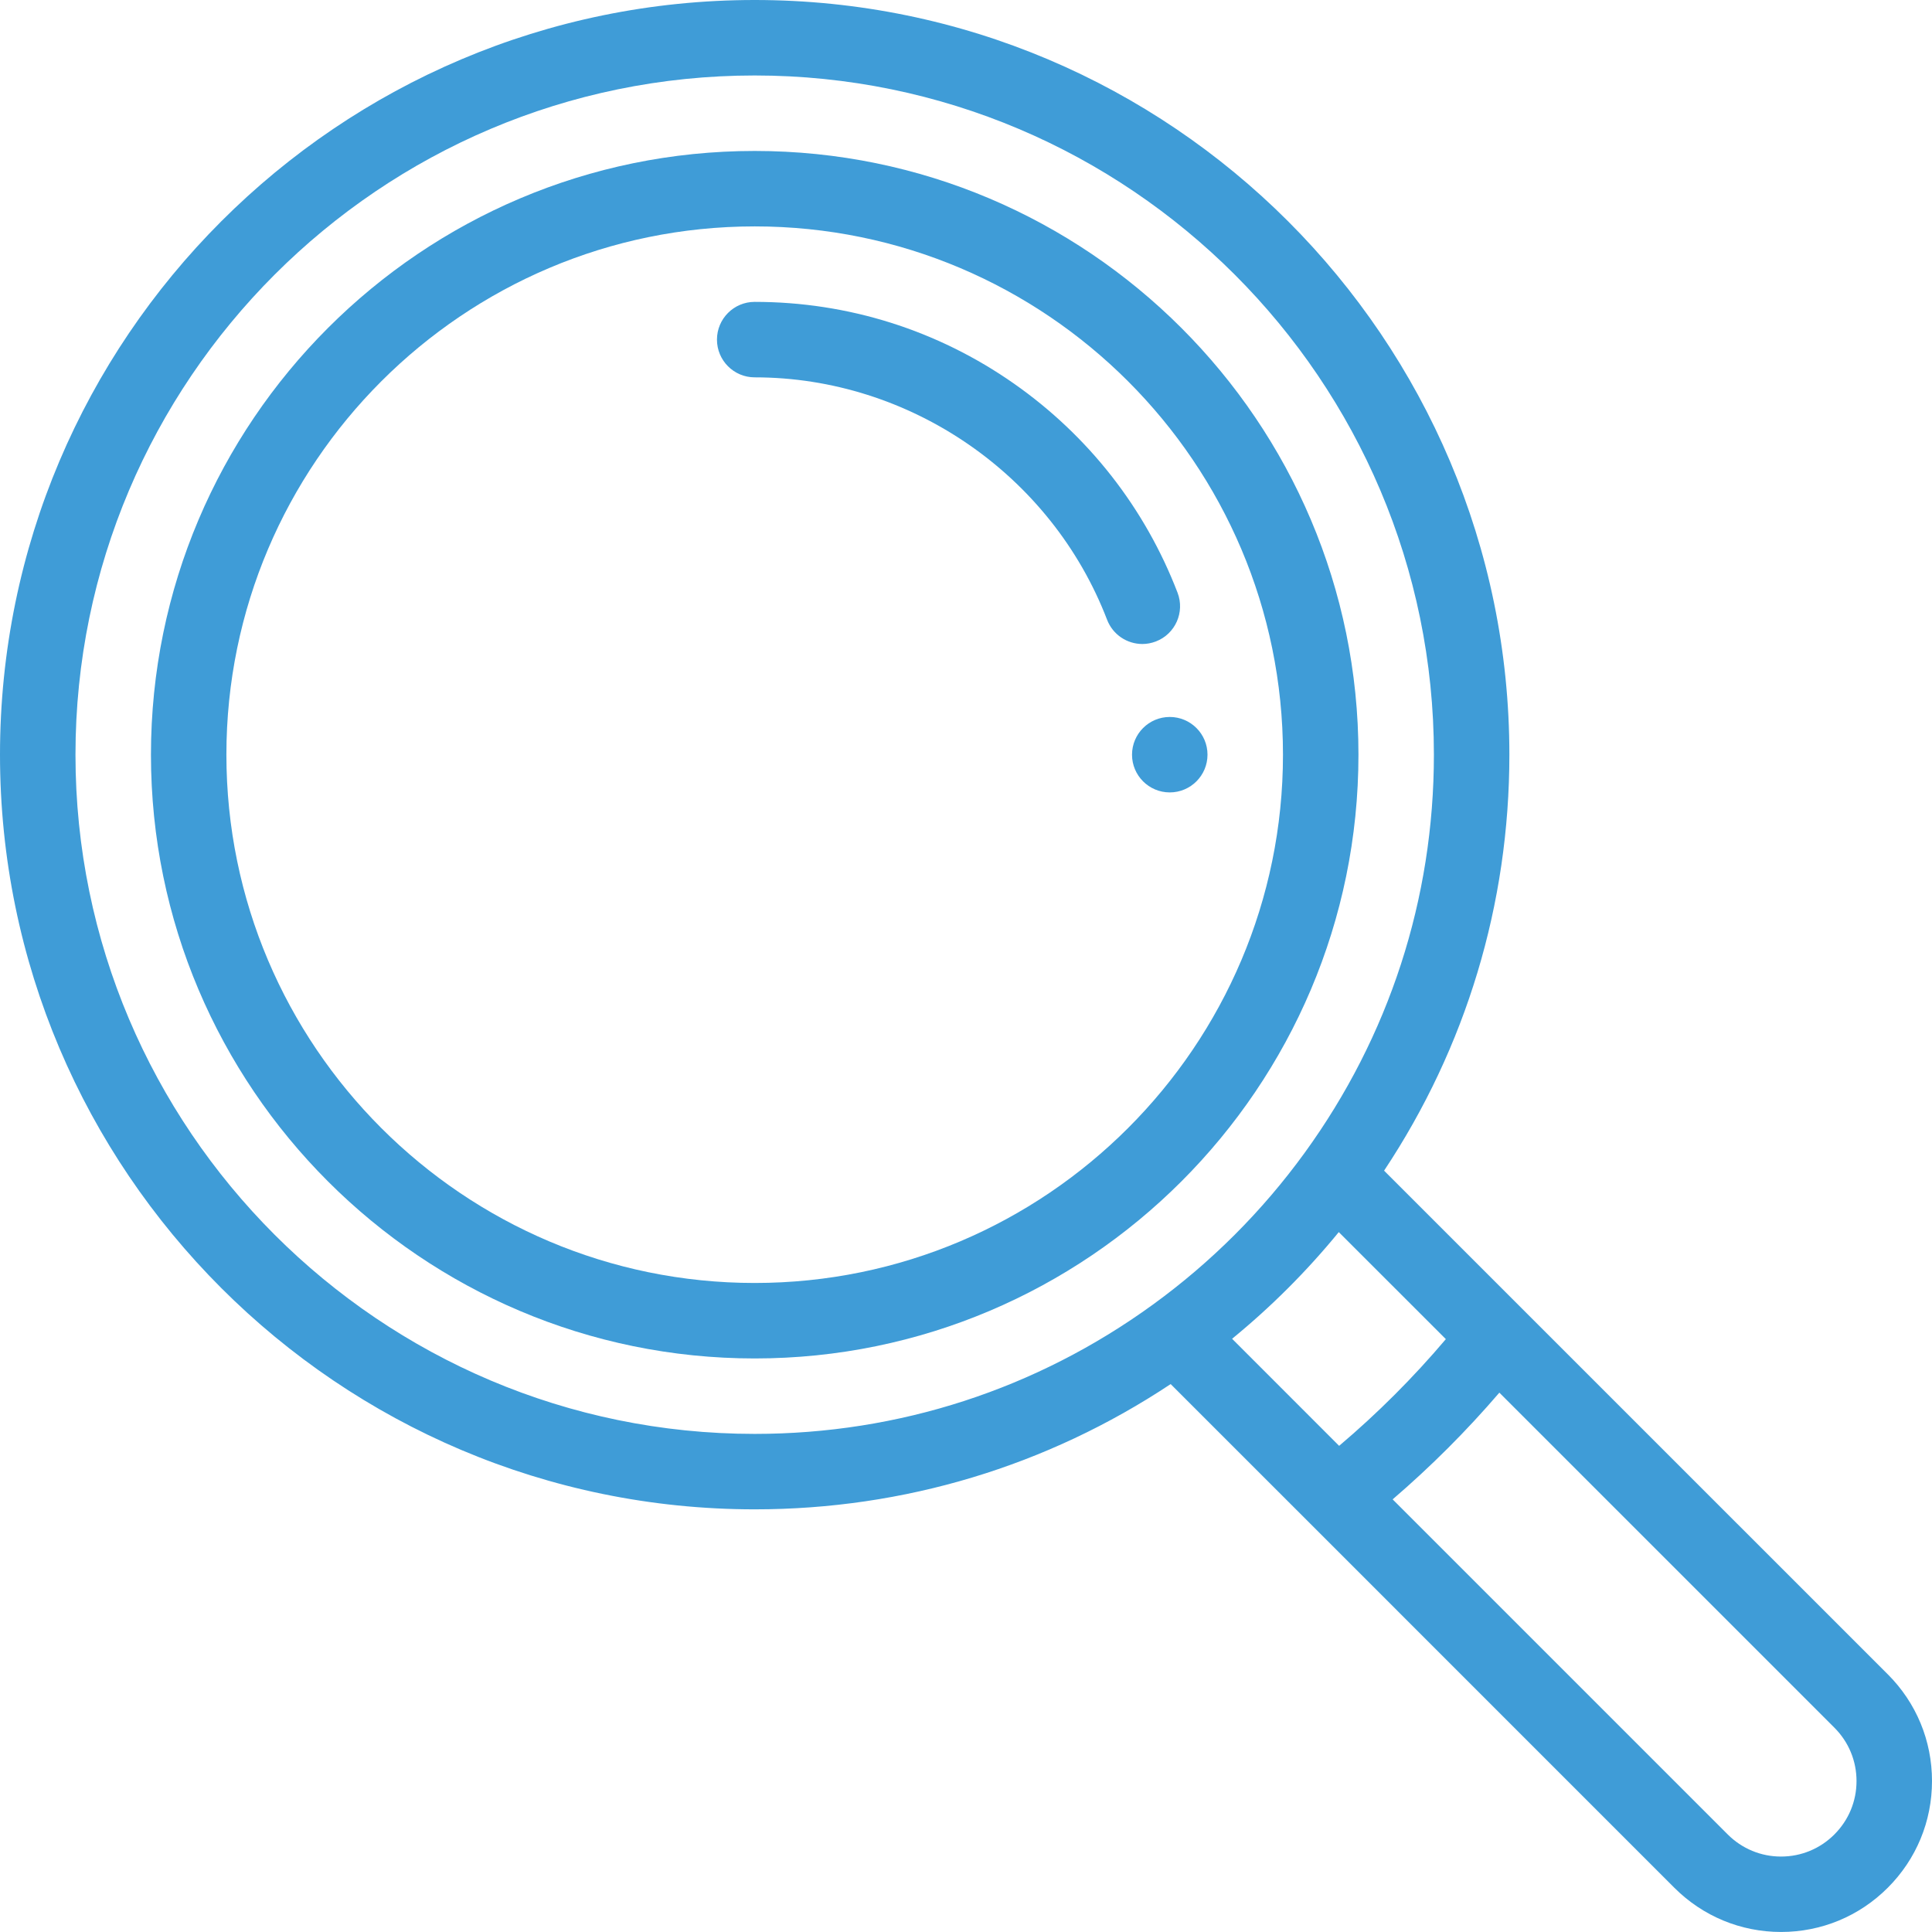
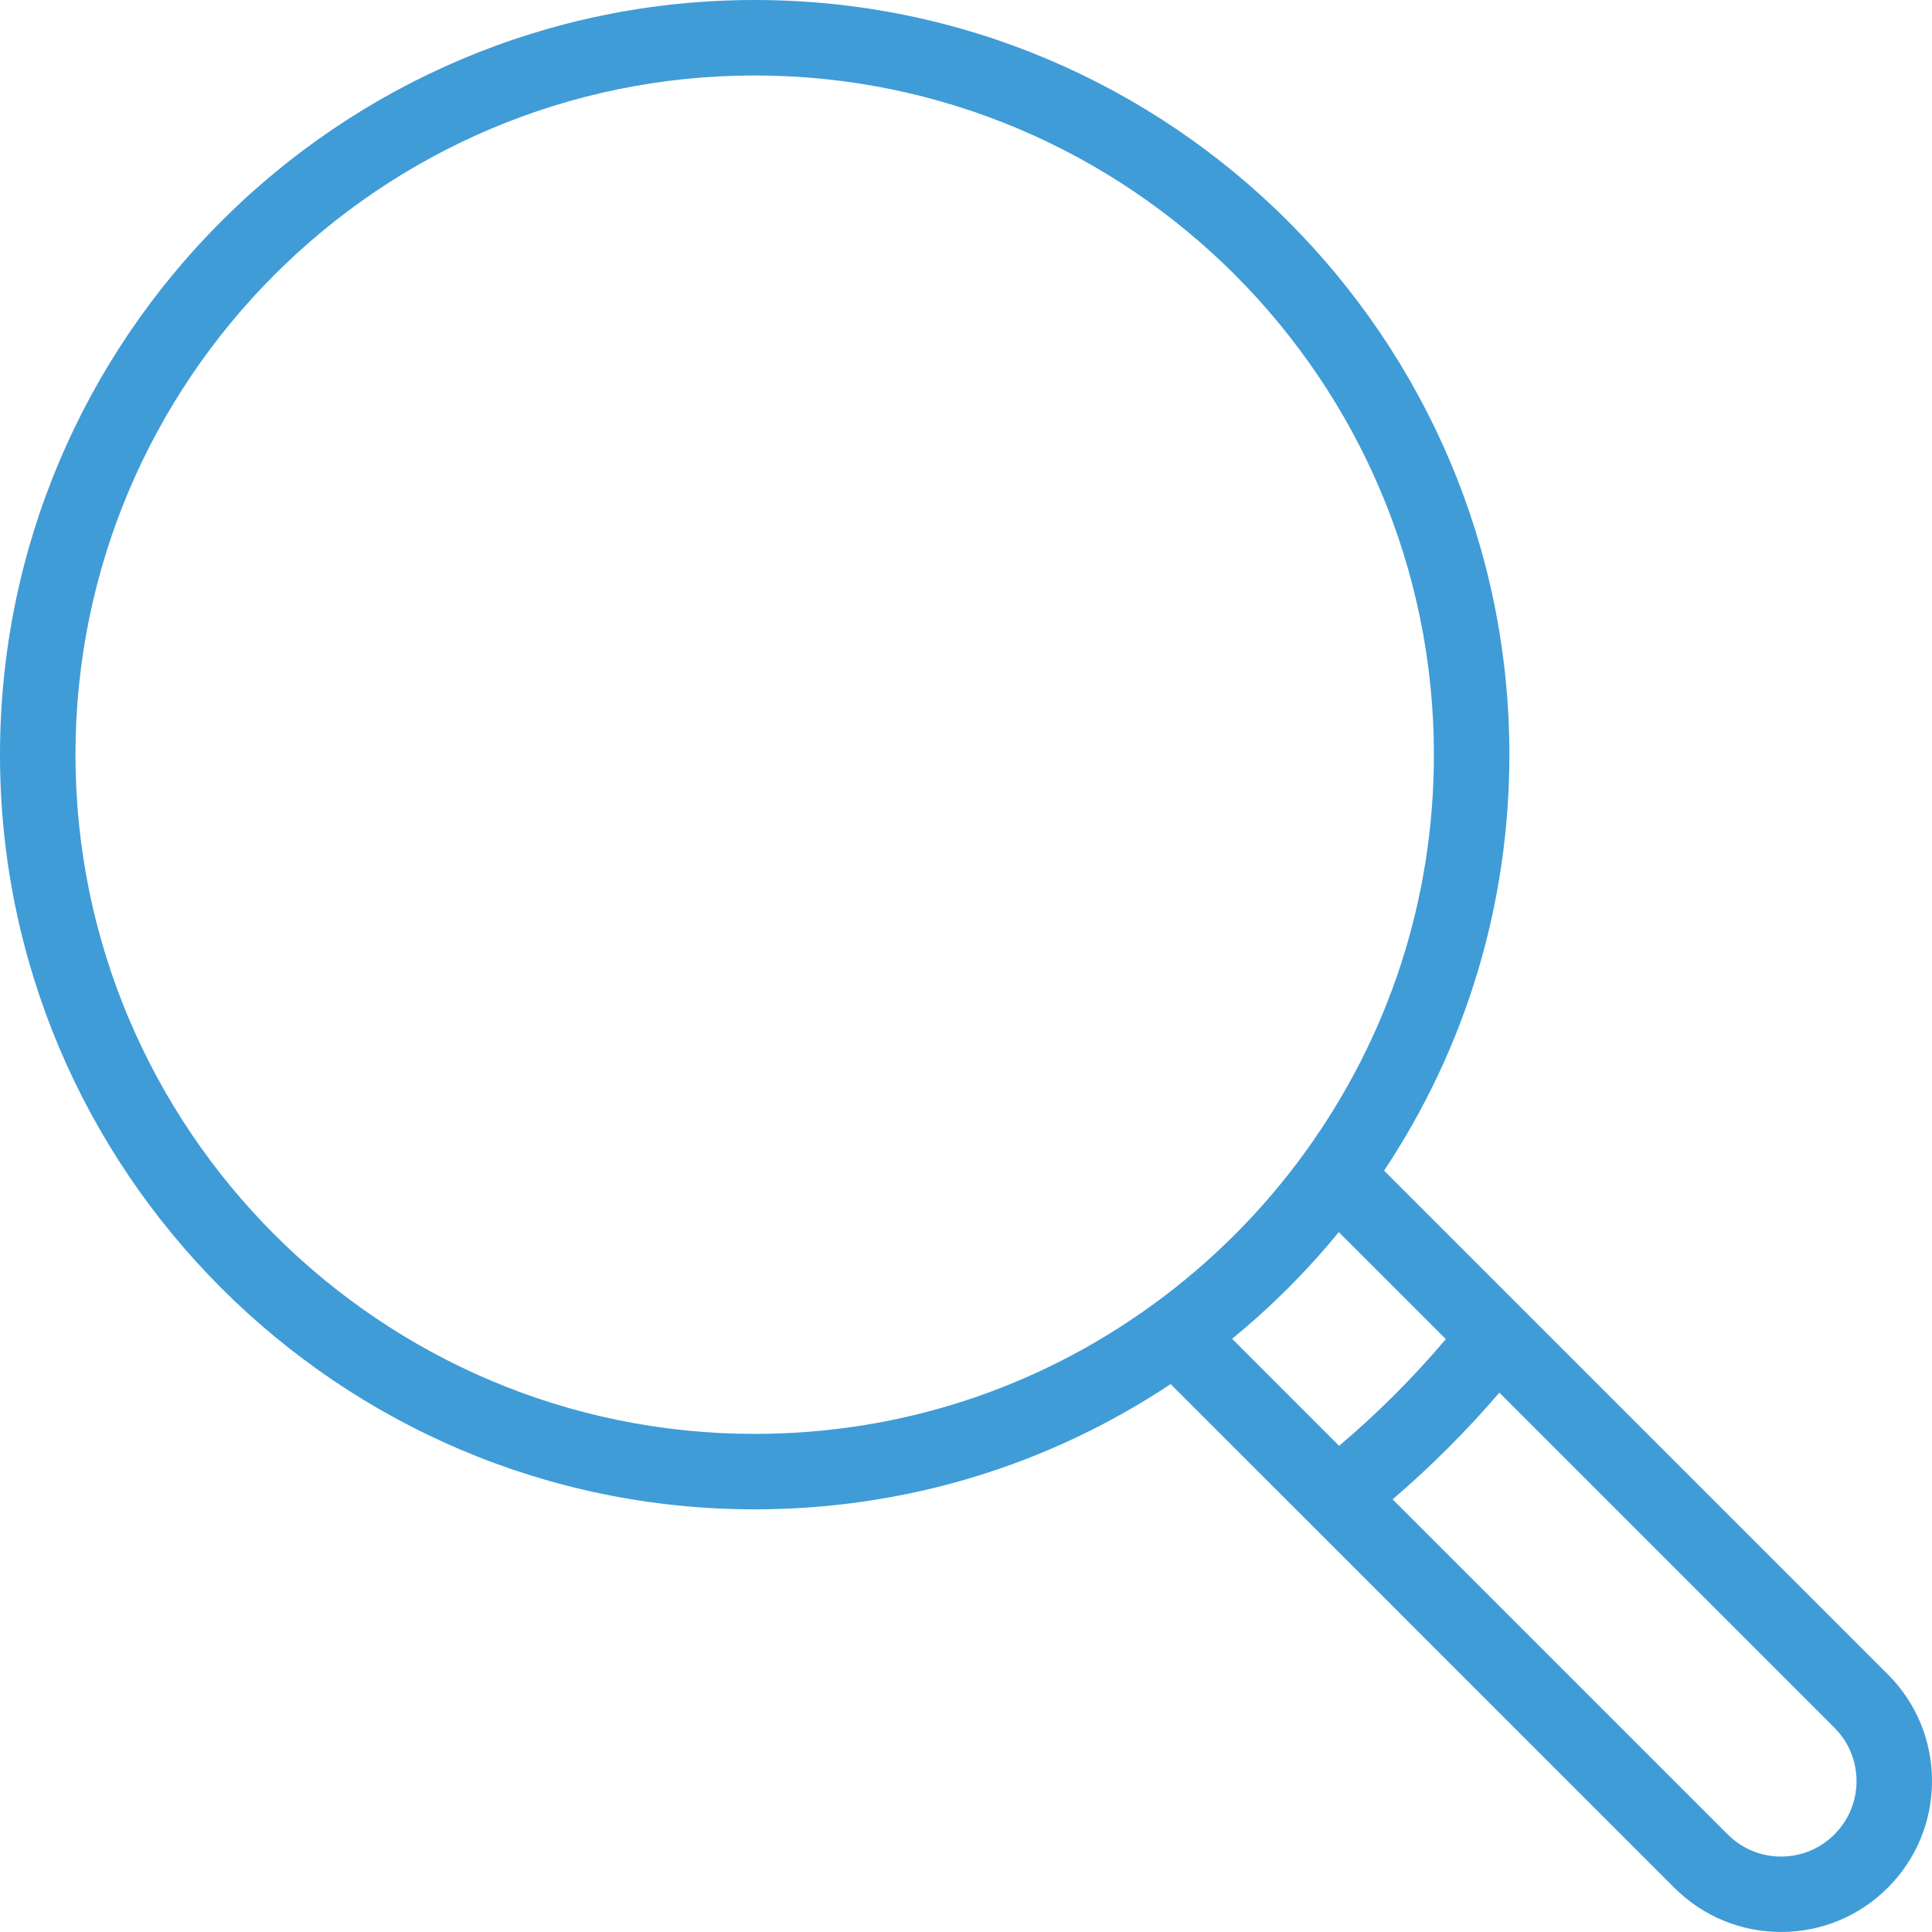
<svg xmlns="http://www.w3.org/2000/svg" id="svg12" version="1.1" viewBox="0 0 60 59.999" height="59.999" width="60">
  <defs id="defs16" />
  <g style="fill:#3f9cd7" id="g10">
-     <path id="path2" d="m 36.328,22.266 c -0.647,0 -1.172,0.525 -1.172,1.172 0,0.646 0.525,1.171 1.172,1.171 0.647,0 1.172,-0.525 1.172,-1.172 0,-0.646 -0.525,-1.171 -1.172,-1.171 z" />
+     <path id="path2" d="m 36.328,22.266 z" />
    <path id="path4" d="M 58.627,51.998 42.984,36.356 C 45.533,32.518 46.875,28.073 46.875,23.437 46.875,10.514 36.361,0 23.437,0 10.514,0 0,10.514 0,23.438 0,36.36 10.514,46.874 23.438,46.874 c 4.635,0 9.08,-1.342 12.918,-3.89 l 4.324,4.323 0.002,0.002 11.316,11.317 c 0.886,0.885 2.063,1.373 3.315,1.373 1.251,0 2.428,-0.488 3.313,-1.373 C 59.512,57.741 60,56.564 60,55.311 60,54.059 59.512,52.882 58.627,51.997 Z M 35.805,40.515 c -3.617,2.627 -7.894,4.016 -12.367,4.016 -11.632,0 -21.094,-9.462 -21.094,-21.093 0,-11.632 9.462,-21.094 21.093,-21.094 11.632,0 21.094,9.462 21.094,21.093 0,4.474 -1.389,8.75 -4.016,12.368 -1.314,1.81 -2.9,3.396 -4.71,4.71 z m 2.459,1.062 c 1.212,-0.992 2.321,-2.1 3.313,-3.313 l 3.325,3.324 c -1.011,1.194 -2.12,2.303 -3.314,3.314 z M 56.969,56.97 c -0.443,0.443 -1.031,0.687 -1.657,0.687 -0.625,0 -1.213,-0.244 -1.656,-0.687 L 43.25,46.564 c 1.187,-1.019 2.295,-2.127 3.314,-3.314 L 56.97,53.656 c 0.442,0.442 0.686,1.03 0.686,1.657 0,0.626 -0.244,1.214 -0.687,1.656 z" />
-     <path id="path6" d="m 23.438,4.688 c -10.34,0 -18.75,8.41 -18.75,18.75 0,10.338 8.41,18.75 18.75,18.75 10.338,0 18.75,-8.412 18.75,-18.75 0,-10.34 -8.412,-18.75 -18.75,-18.75 z m 0,35.156 c -9.047,0 -16.407,-7.36 -16.407,-16.407 0,-9.046 7.36,-16.406 16.407,-16.406 9.046,0 16.406,7.36 16.406,16.407 0,9.046 -7.36,16.406 -16.407,16.406 z" />
-     <path id="path8" d="m 36.57,18.407 c -1.009,-2.626 -2.766,-4.872 -5.081,-6.494 -2.37,-1.66 -5.155,-2.538 -8.052,-2.538 -0.647,0 -1.171,0.525 -1.171,1.172 0,0.647 0.524,1.172 1.172,1.172 4.816,0 9.214,3.025 10.944,7.529 0.18,0.466 0.623,0.752 1.095,0.752 0.14,0 0.281,-0.026 0.42,-0.079 0.604,-0.232 0.905,-0.91 0.673,-1.514 z" />
  </g>
</svg>